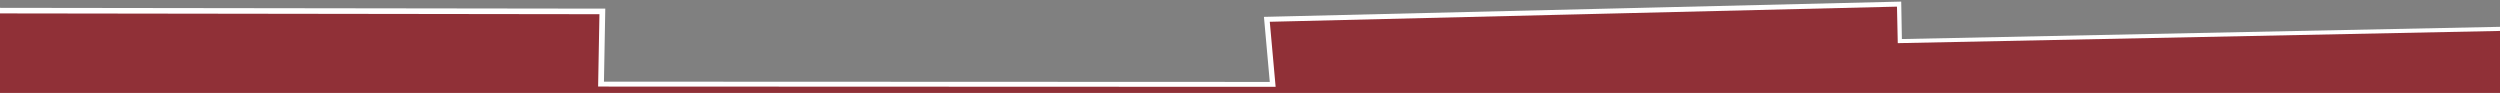
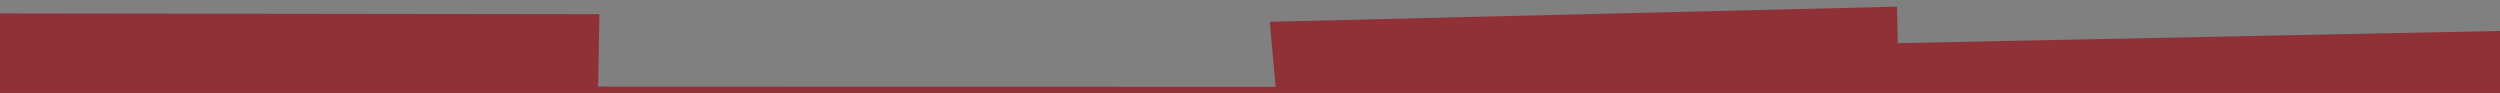
<svg xmlns="http://www.w3.org/2000/svg" version="1.1" id="Forma_1_1_" x="0px" y="0px" viewBox="0 0 1883 70" style="enable-background:new 0 0 1883 70;" xml:space="preserve">
  <rect x="0" y="0" width="1883" height="70" fill="#808080" stroke="none" />
  <style type="text/css">
	.st0{fill:#FFFFFF;}
	.st1{fill:#903037;}
</style>
  <g id="Forma_1_2_">
    <g>
-       <polygon class="st0" points="1432.5,29.4 1432,1.2 952,12.7 956.4,61.7 454.9,61.5 455.9,6.5 0,5.9 0,70 1883,70 1883,20.2   " />
-     </g>
+       </g>
  </g>
  <g id="Forma_1">
    <g>
      <polygon class="st1" points="1429.4,32.5 1428.8,5 956.4,16.4 960.8,65.4 450.5,65.2 451.5,10.7 0,10.1 0,70 1883,70 1883,23.3       " />
    </g>
  </g>
</svg>